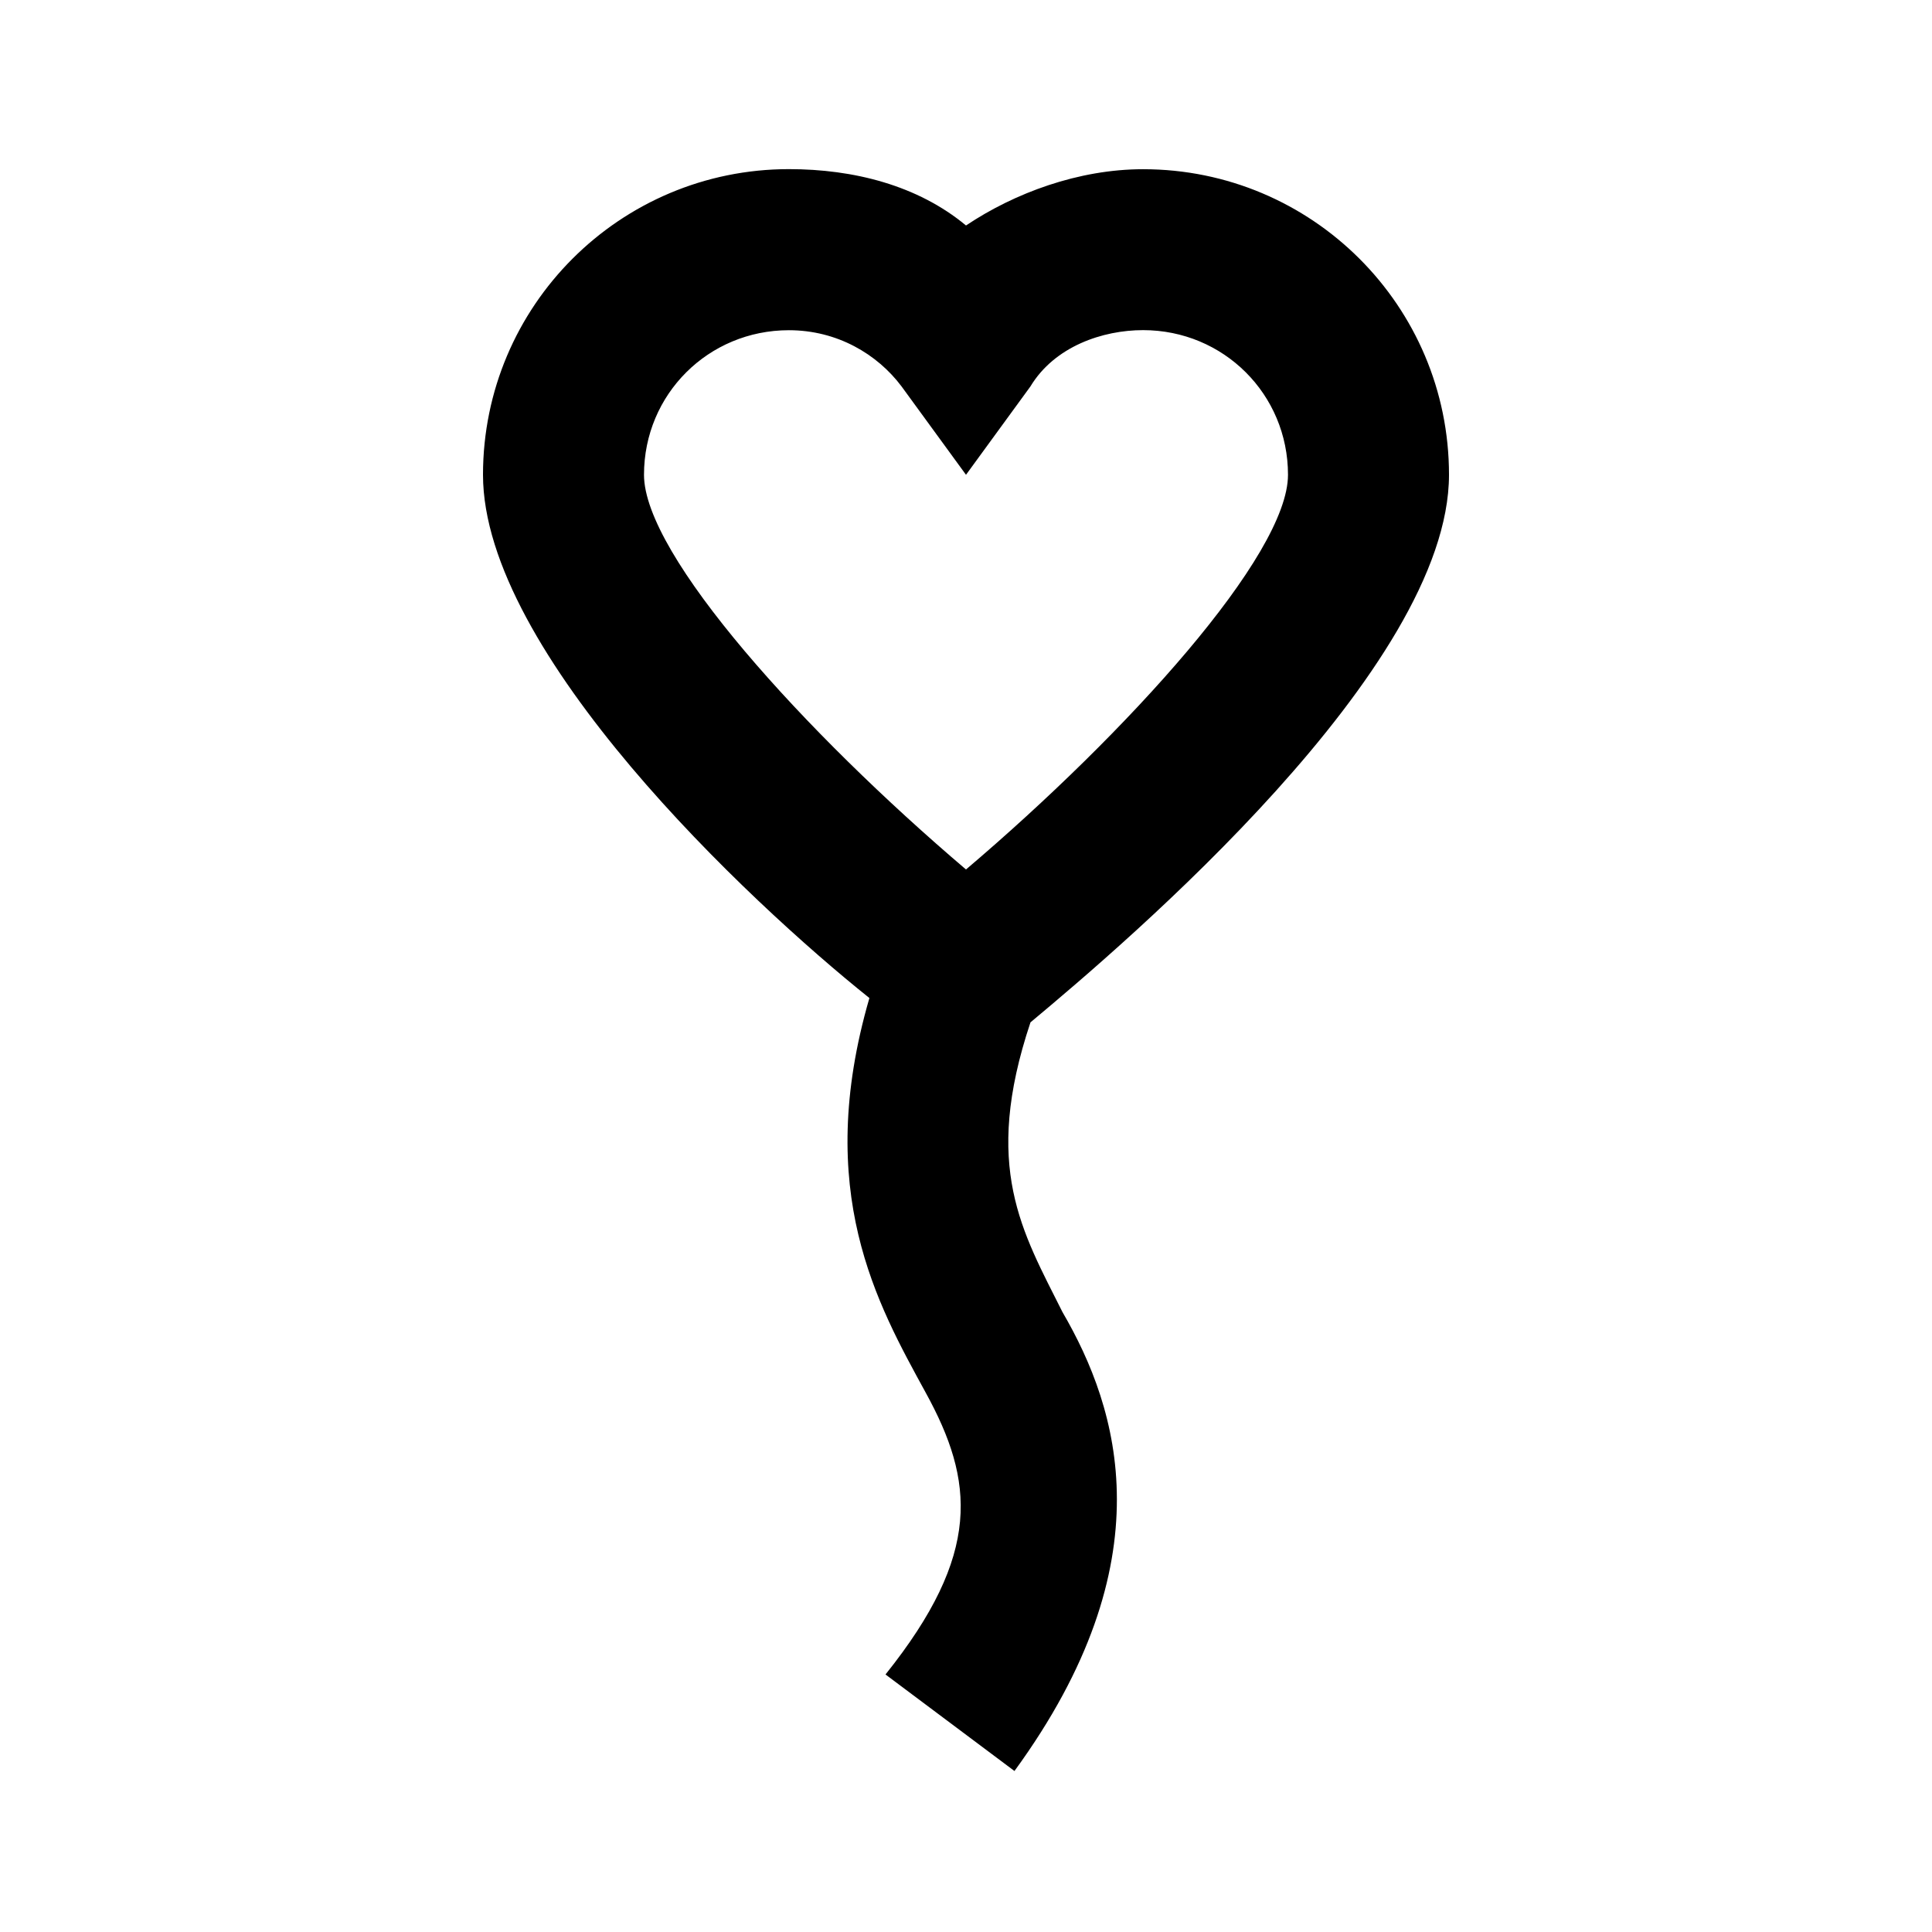
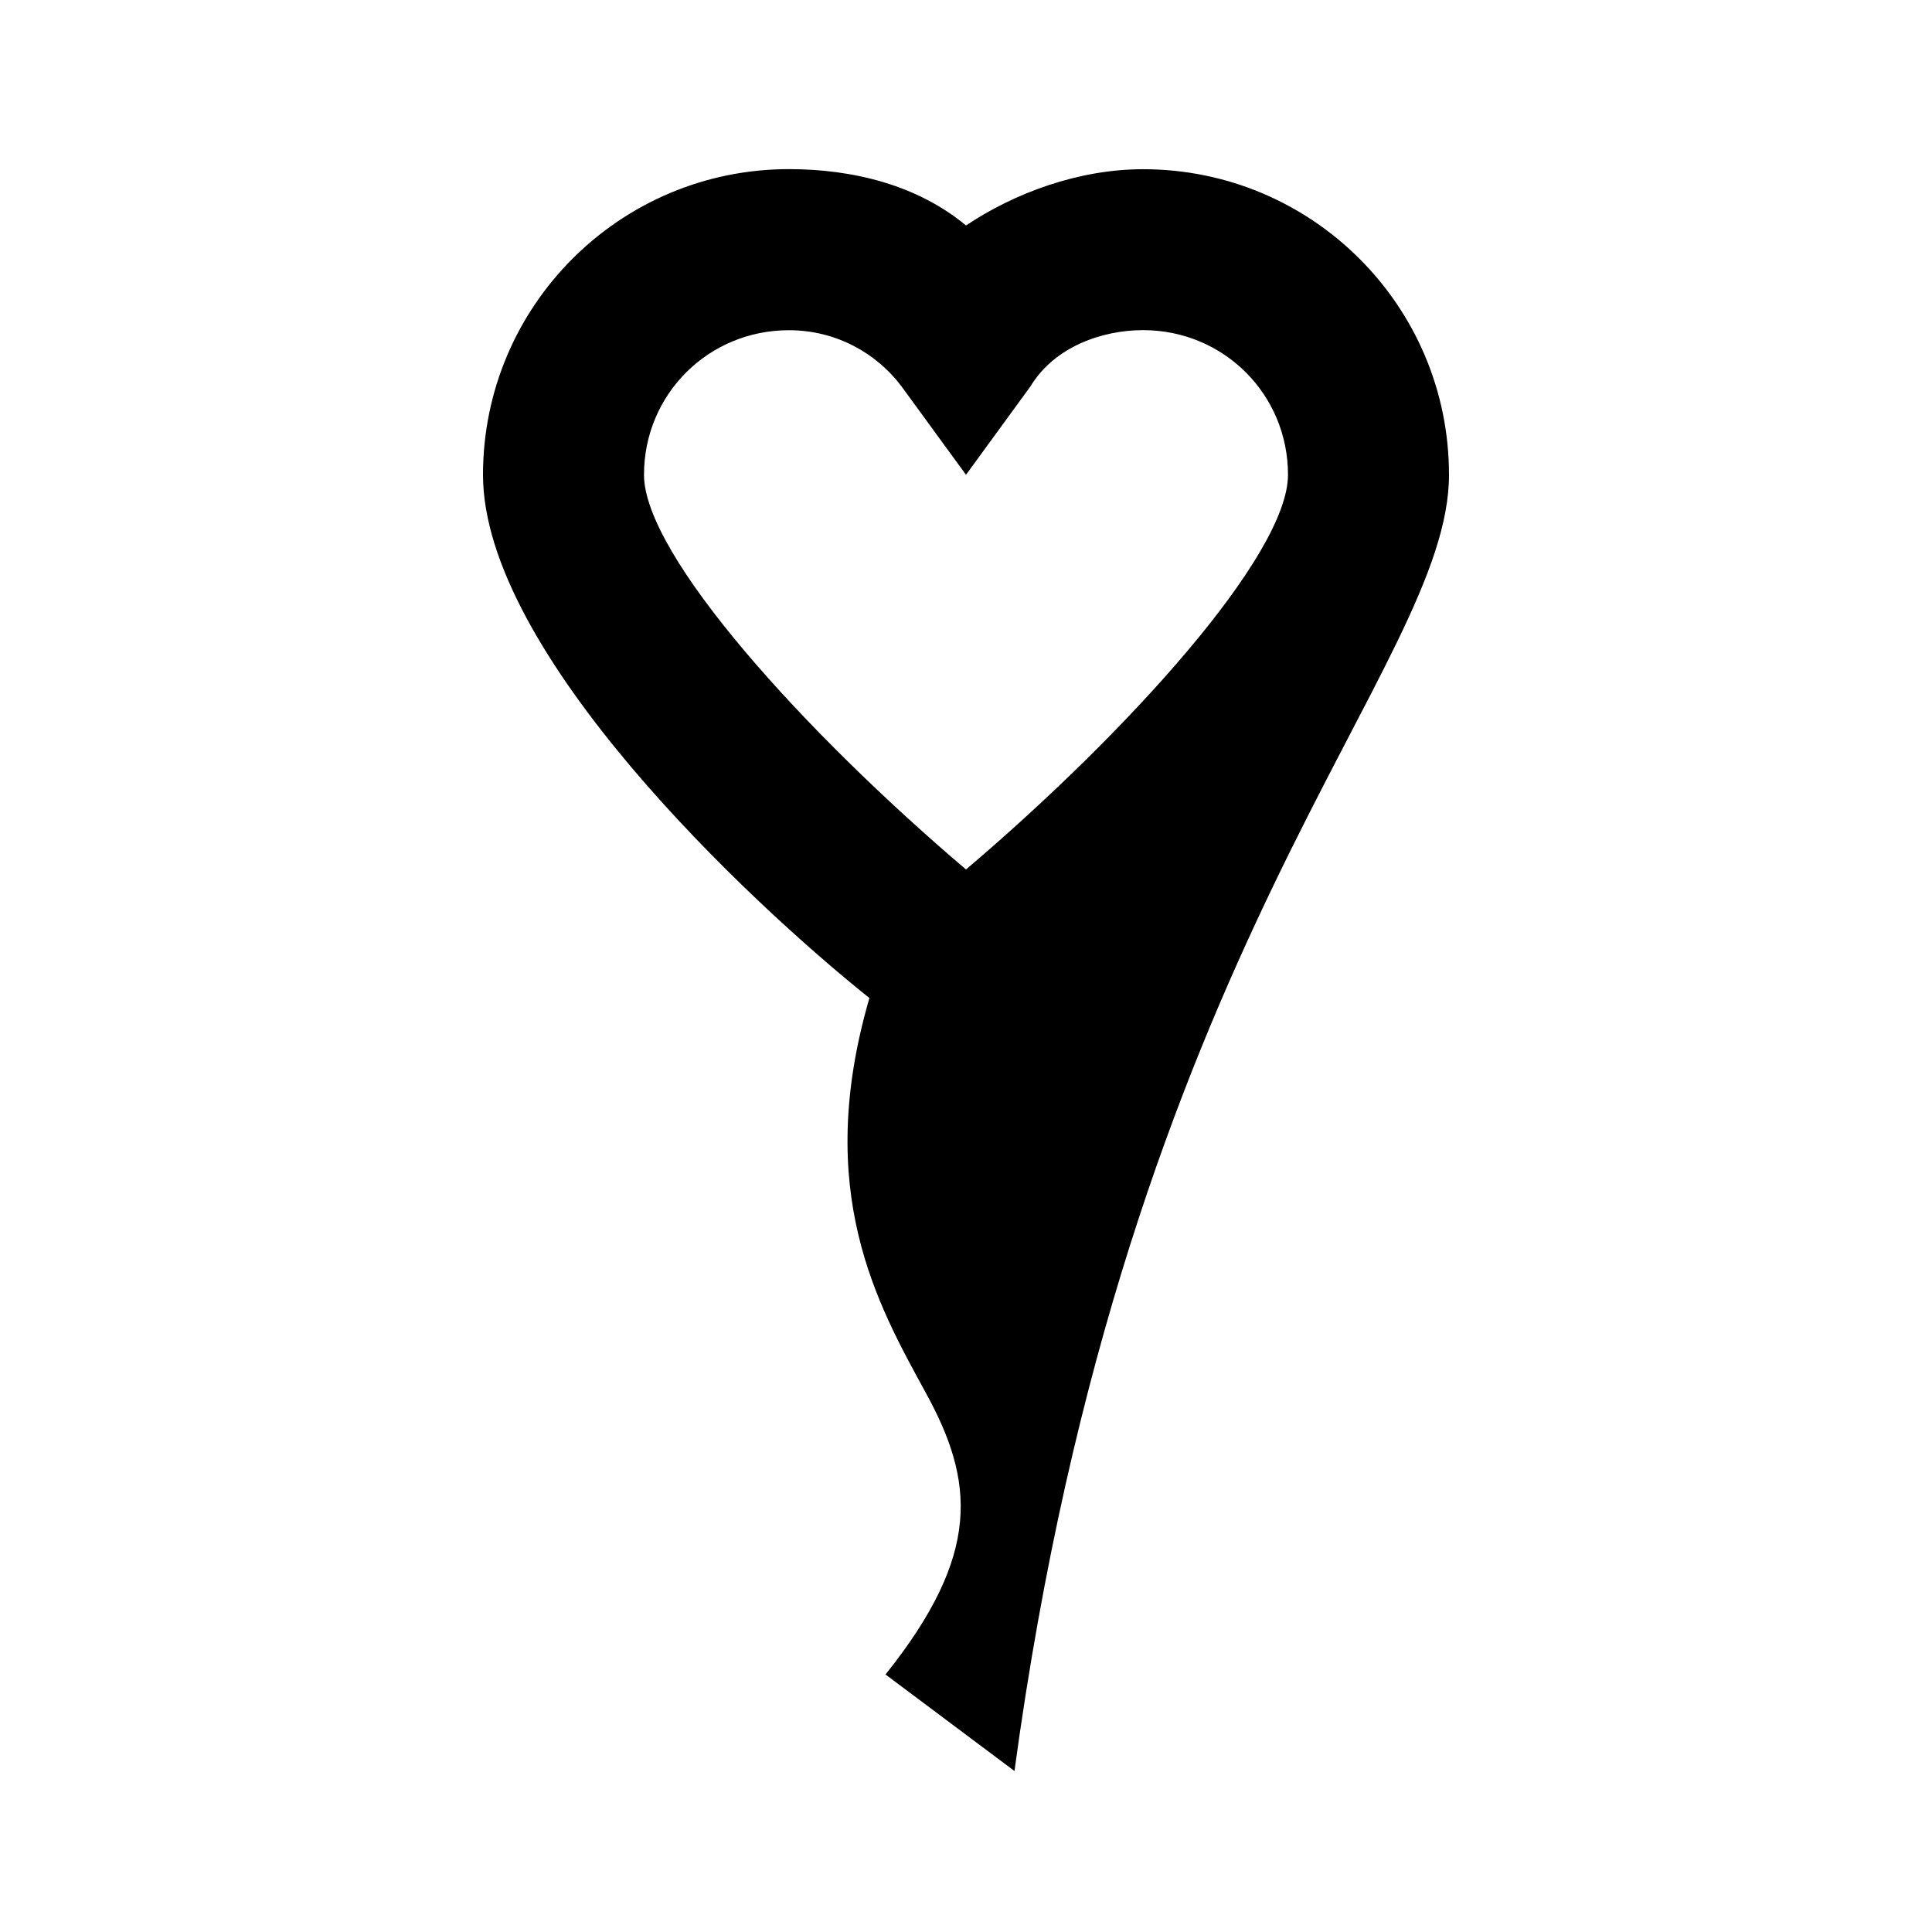
<svg xmlns="http://www.w3.org/2000/svg" viewBox="0 0 24 24">
-   <path d="M18 5.898c0-2.097-1.7-3.796-3.8-3.796-.802 0-1.598.296-2.2.699-.602-.5-1.398-.7-2.2-.7-2.1 0-3.8 1.7-3.8 3.797 0 2.204 3.3 5.301 4.8 6.5-.698 2.403.098 3.801.7 4.903.602 1.097.7 2-.5 3.5L12.602 22c1.898-2.602 1.296-4.5.597-5.7-.5-1-1-1.8-.398-3.6C14 11.7 18 8.3 18 5.897zm-10 0c0-1 .8-1.796 1.8-1.796.598 0 1.098.296 1.4.699l.8 1.097.8-1.097c.302-.5.9-.7 1.4-.7 1 0 1.8.797 1.8 1.797 0 1-2 3.204-4 4.903-2-1.7-4-3.903-4-4.903z" />
+   <path d="M18 5.898c0-2.097-1.7-3.796-3.8-3.796-.802 0-1.598.296-2.2.699-.602-.5-1.398-.7-2.2-.7-2.1 0-3.8 1.7-3.8 3.797 0 2.204 3.3 5.301 4.8 6.5-.698 2.403.098 3.801.7 4.903.602 1.097.7 2-.5 3.5L12.602 22C14 11.7 18 8.3 18 5.897zm-10 0c0-1 .8-1.796 1.8-1.796.598 0 1.098.296 1.4.699l.8 1.097.8-1.097c.302-.5.9-.7 1.4-.7 1 0 1.8.797 1.8 1.797 0 1-2 3.204-4 4.903-2-1.7-4-3.903-4-4.903z" />
</svg>